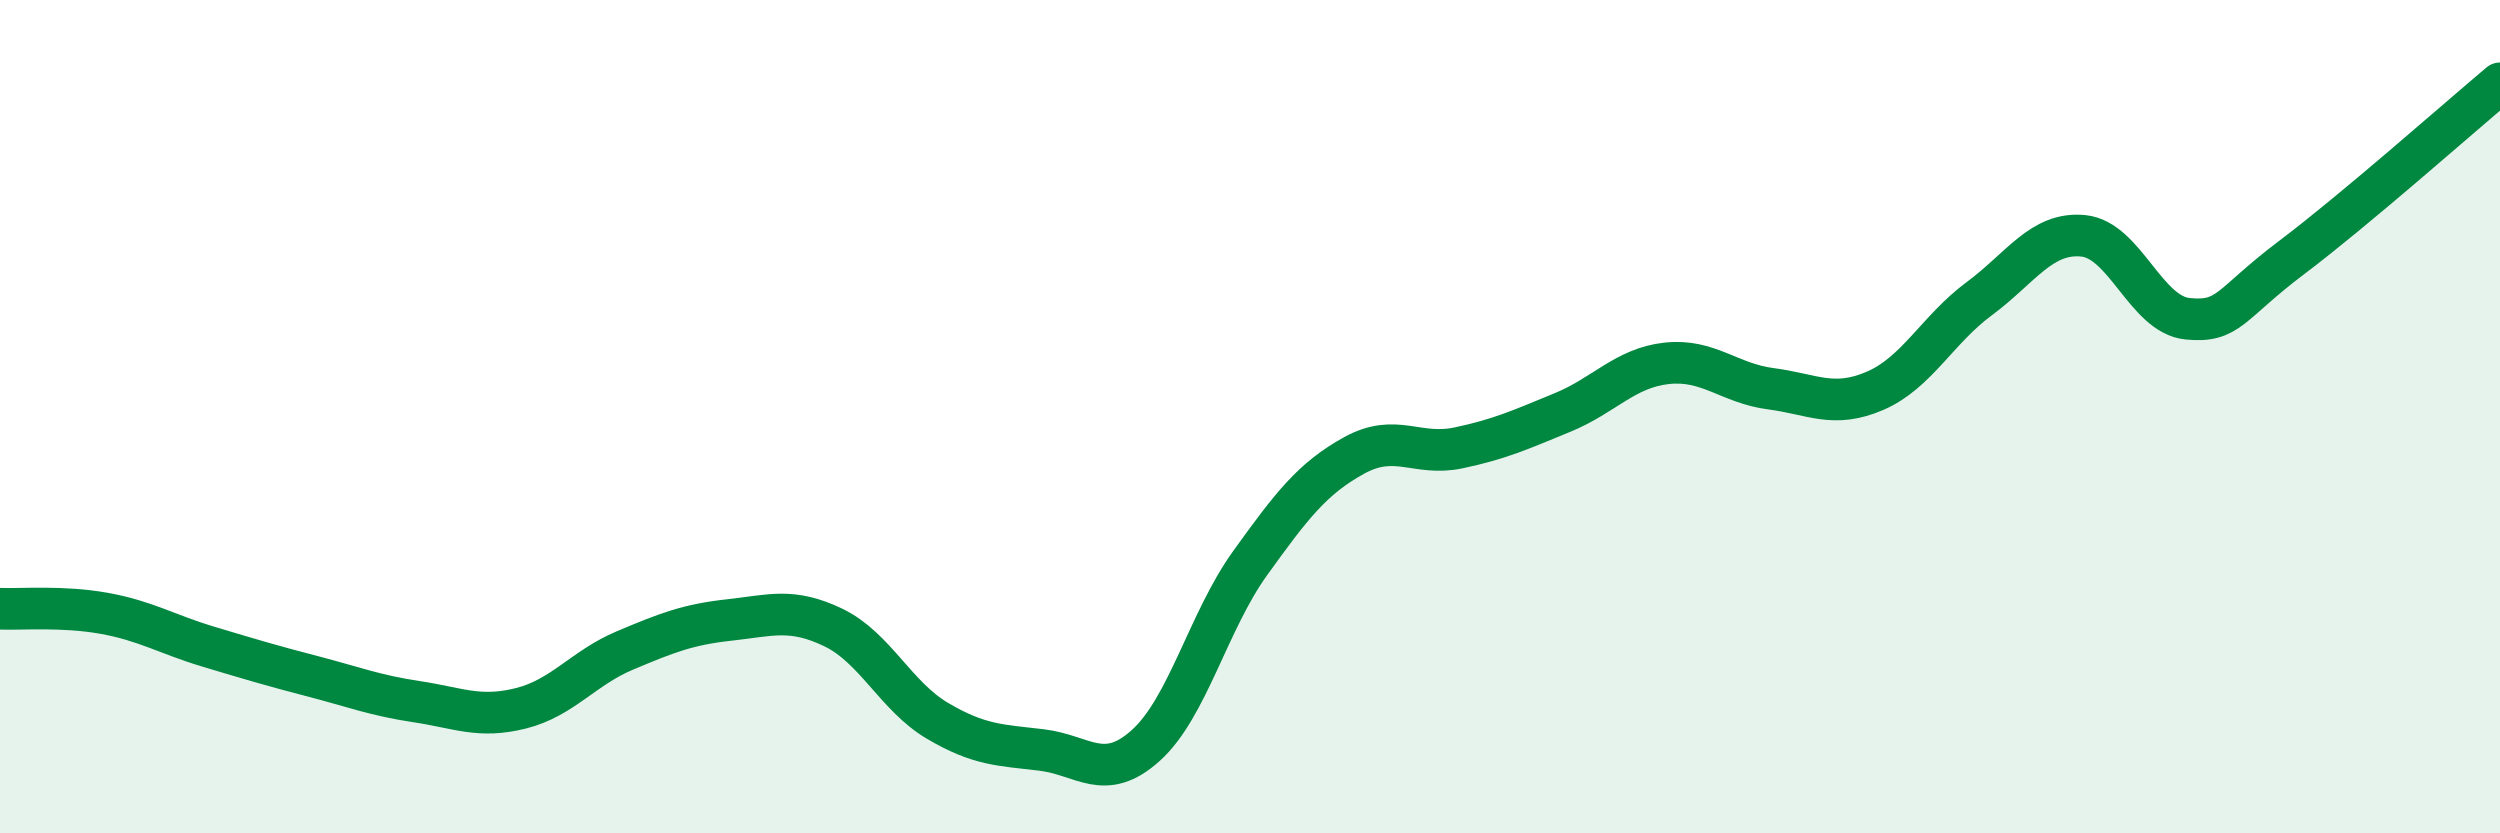
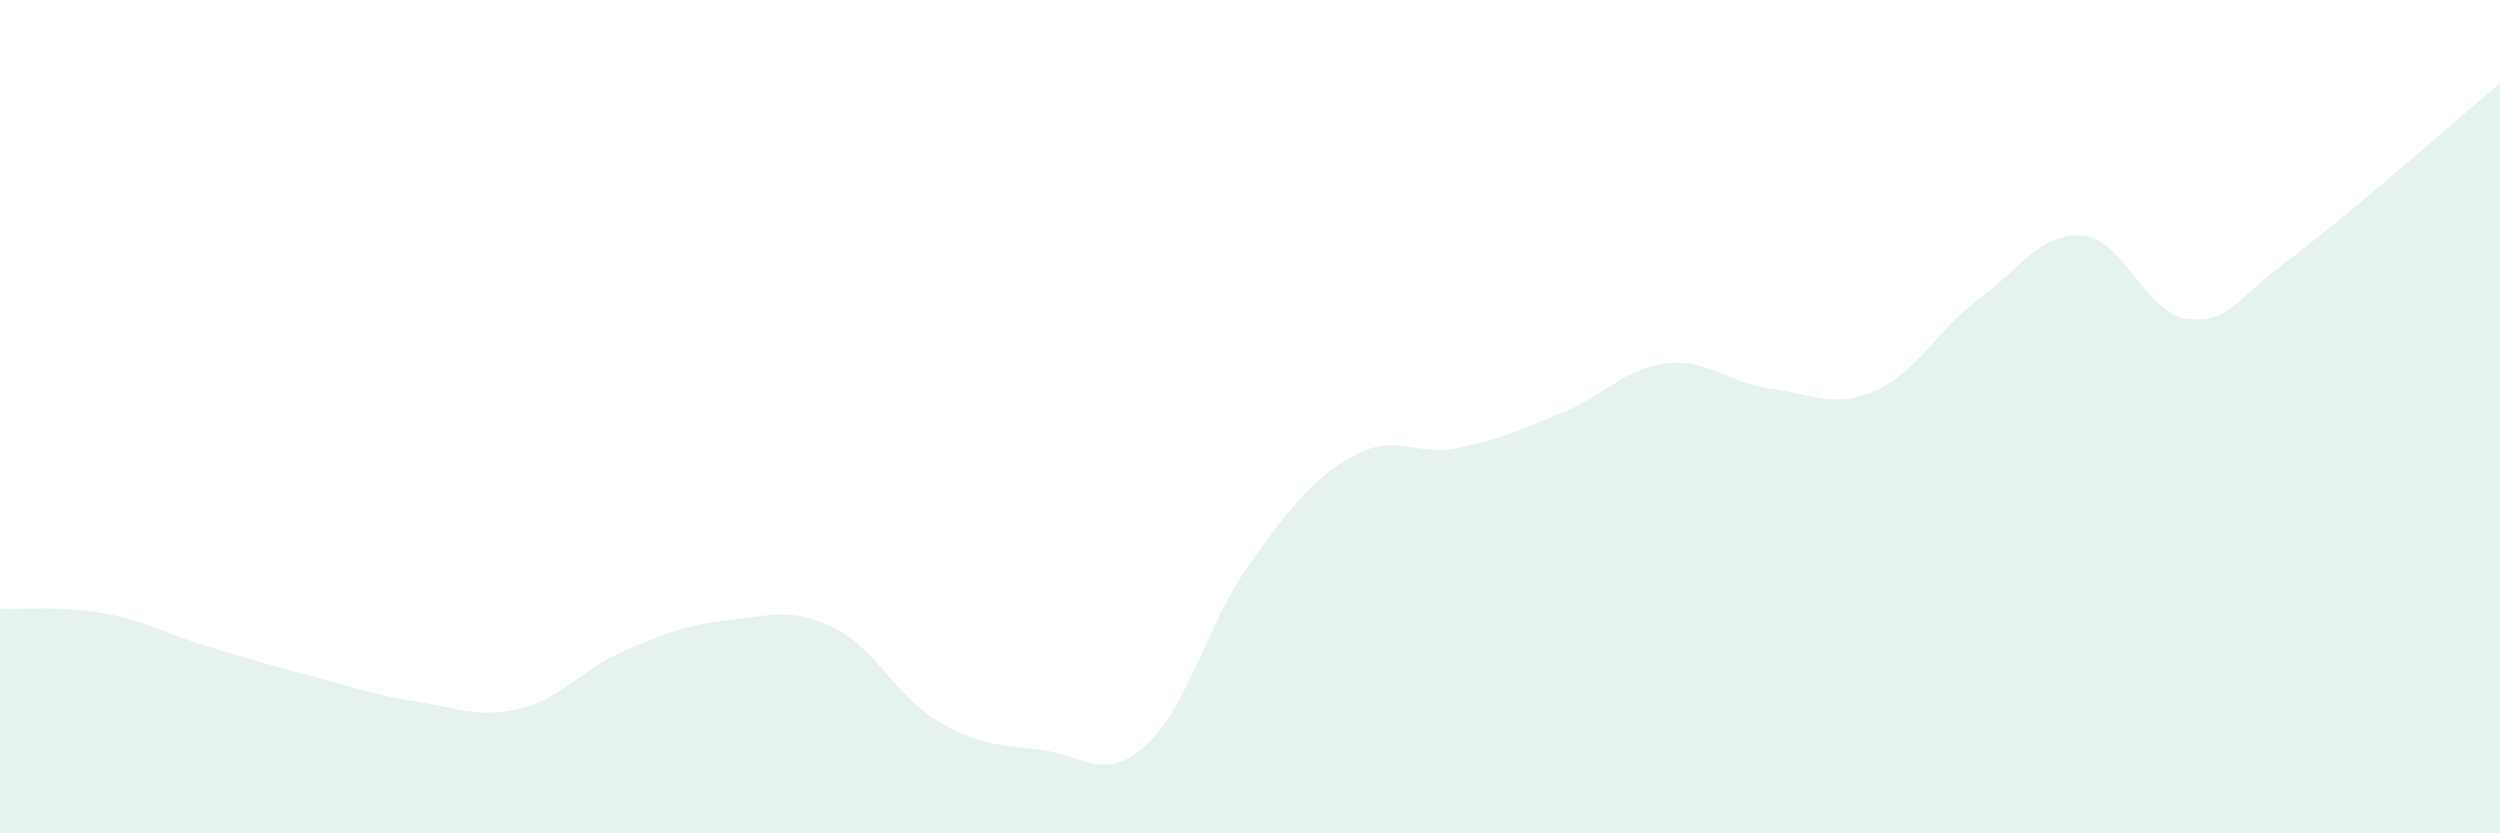
<svg xmlns="http://www.w3.org/2000/svg" width="60" height="20" viewBox="0 0 60 20">
  <path d="M 0,14.61 C 0.5,14.63 1.5,14.54 2.5,14.72 C 3.5,14.9 4,15.22 5,15.52 C 6,15.82 6.5,15.97 7.5,16.23 C 8.5,16.49 9,16.69 10,16.84 C 11,16.99 11.5,17.25 12.5,17 C 13.5,16.75 14,16.03 15,15.61 C 16,15.19 16.5,14.99 17.5,14.88 C 18.5,14.77 19,14.58 20,15.06 C 21,15.54 21.5,16.71 22.5,17.3 C 23.5,17.89 24,17.88 25,18 C 26,18.12 26.5,18.79 27.5,17.89 C 28.5,16.99 29,14.91 30,13.52 C 31,12.13 31.5,11.48 32.5,10.93 C 33.5,10.38 34,10.96 35,10.75 C 36,10.54 36.5,10.31 37.5,9.9 C 38.5,9.49 39,8.83 40,8.72 C 41,8.61 41.5,9.2 42.5,9.33 C 43.5,9.46 44,9.81 45,9.38 C 46,8.95 46.5,7.91 47.5,7.17 C 48.5,6.43 49,5.56 50,5.66 C 51,5.76 51.5,7.55 52.5,7.65 C 53.5,7.75 53.5,7.31 55,6.18 C 56.5,5.05 59,2.84 60,2L60 20L0 20Z" fill="#008740" opacity="0.1" stroke-linecap="round" stroke-linejoin="round" />
-   <path d="M 0,14.61 C 0.5,14.63 1.5,14.54 2.5,14.72 C 3.5,14.9 4,15.22 5,15.52 C 6,15.82 6.5,15.97 7.5,16.23 C 8.5,16.49 9,16.69 10,16.84 C 11,16.99 11.5,17.25 12.5,17 C 13.5,16.75 14,16.03 15,15.61 C 16,15.19 16.5,14.99 17.5,14.88 C 18.5,14.77 19,14.58 20,15.06 C 21,15.54 21.5,16.71 22.5,17.3 C 23.5,17.89 24,17.88 25,18 C 26,18.12 26.5,18.79 27.5,17.89 C 28.5,16.99 29,14.91 30,13.52 C 31,12.13 31.5,11.48 32.5,10.93 C 33.5,10.38 34,10.96 35,10.75 C 36,10.54 36.5,10.31 37.5,9.9 C 38.5,9.49 39,8.83 40,8.72 C 41,8.61 41.5,9.2 42.5,9.33 C 43.5,9.46 44,9.81 45,9.38 C 46,8.95 46.5,7.91 47.5,7.17 C 48.5,6.43 49,5.56 50,5.66 C 51,5.76 51.5,7.55 52.5,7.65 C 53.5,7.75 53.5,7.31 55,6.18 C 56.5,5.05 59,2.84 60,2" stroke="#008740" stroke-width="1" fill="none" stroke-linecap="round" stroke-linejoin="round" />
</svg>